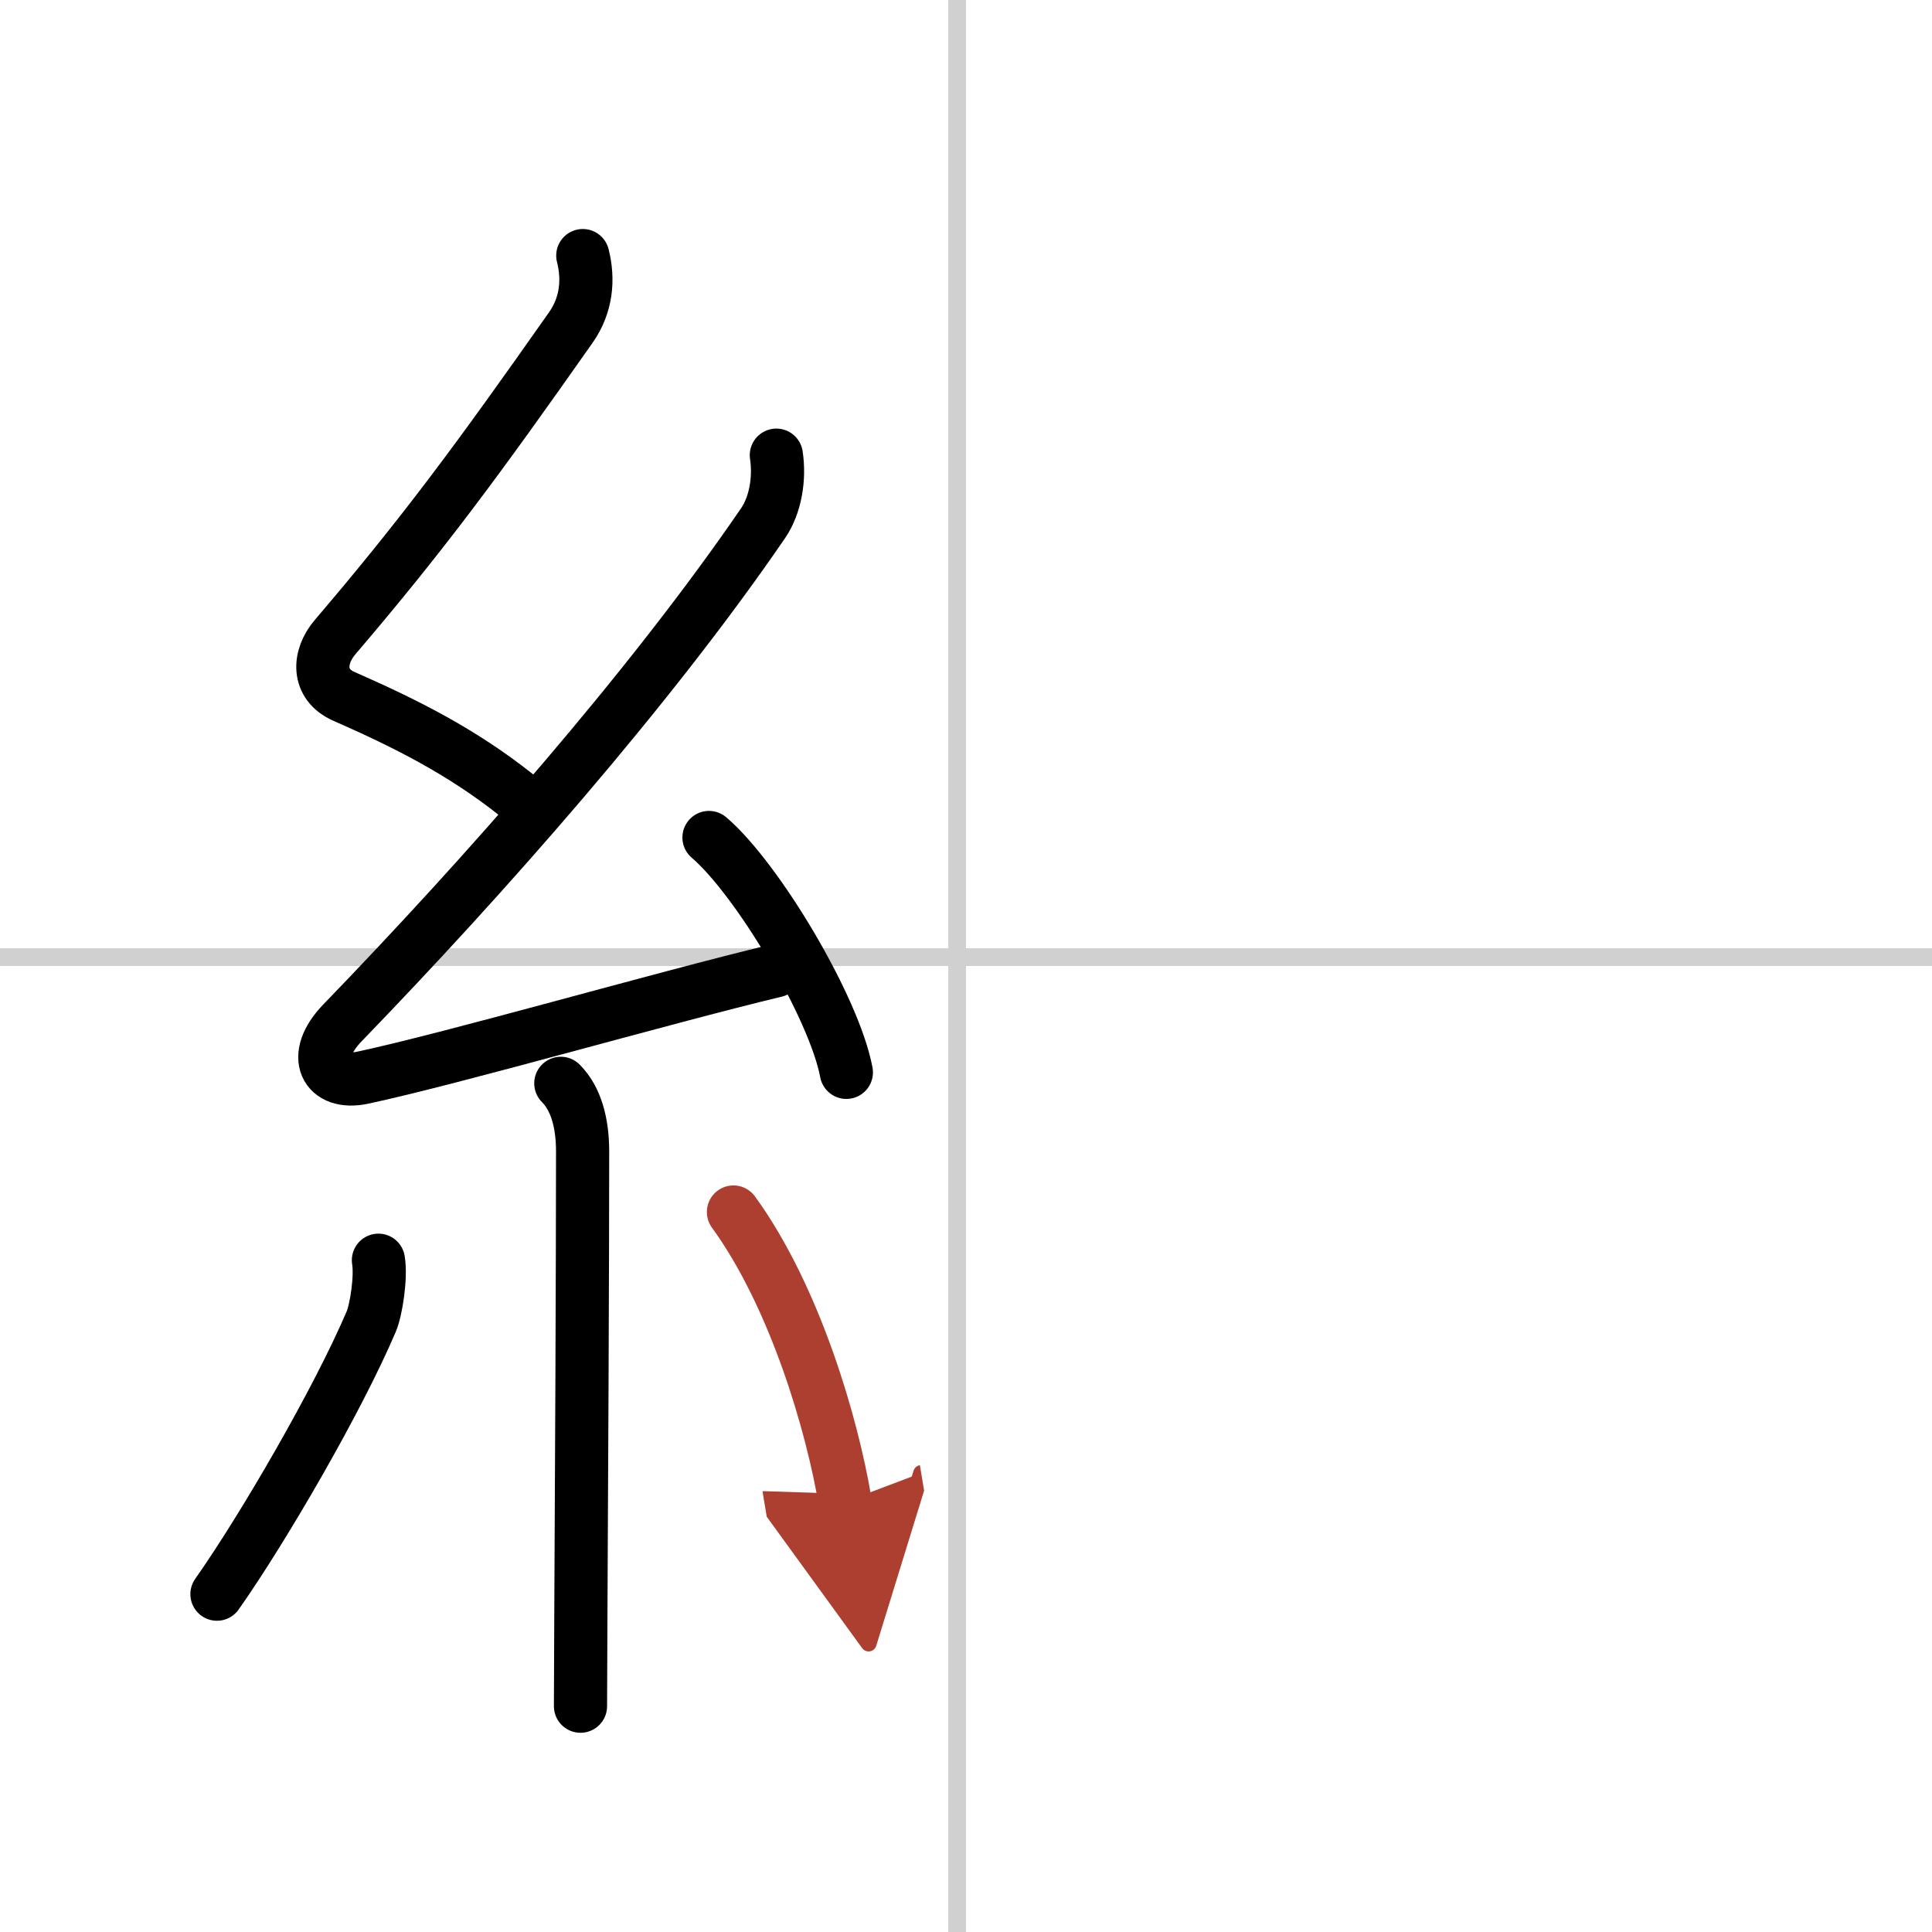
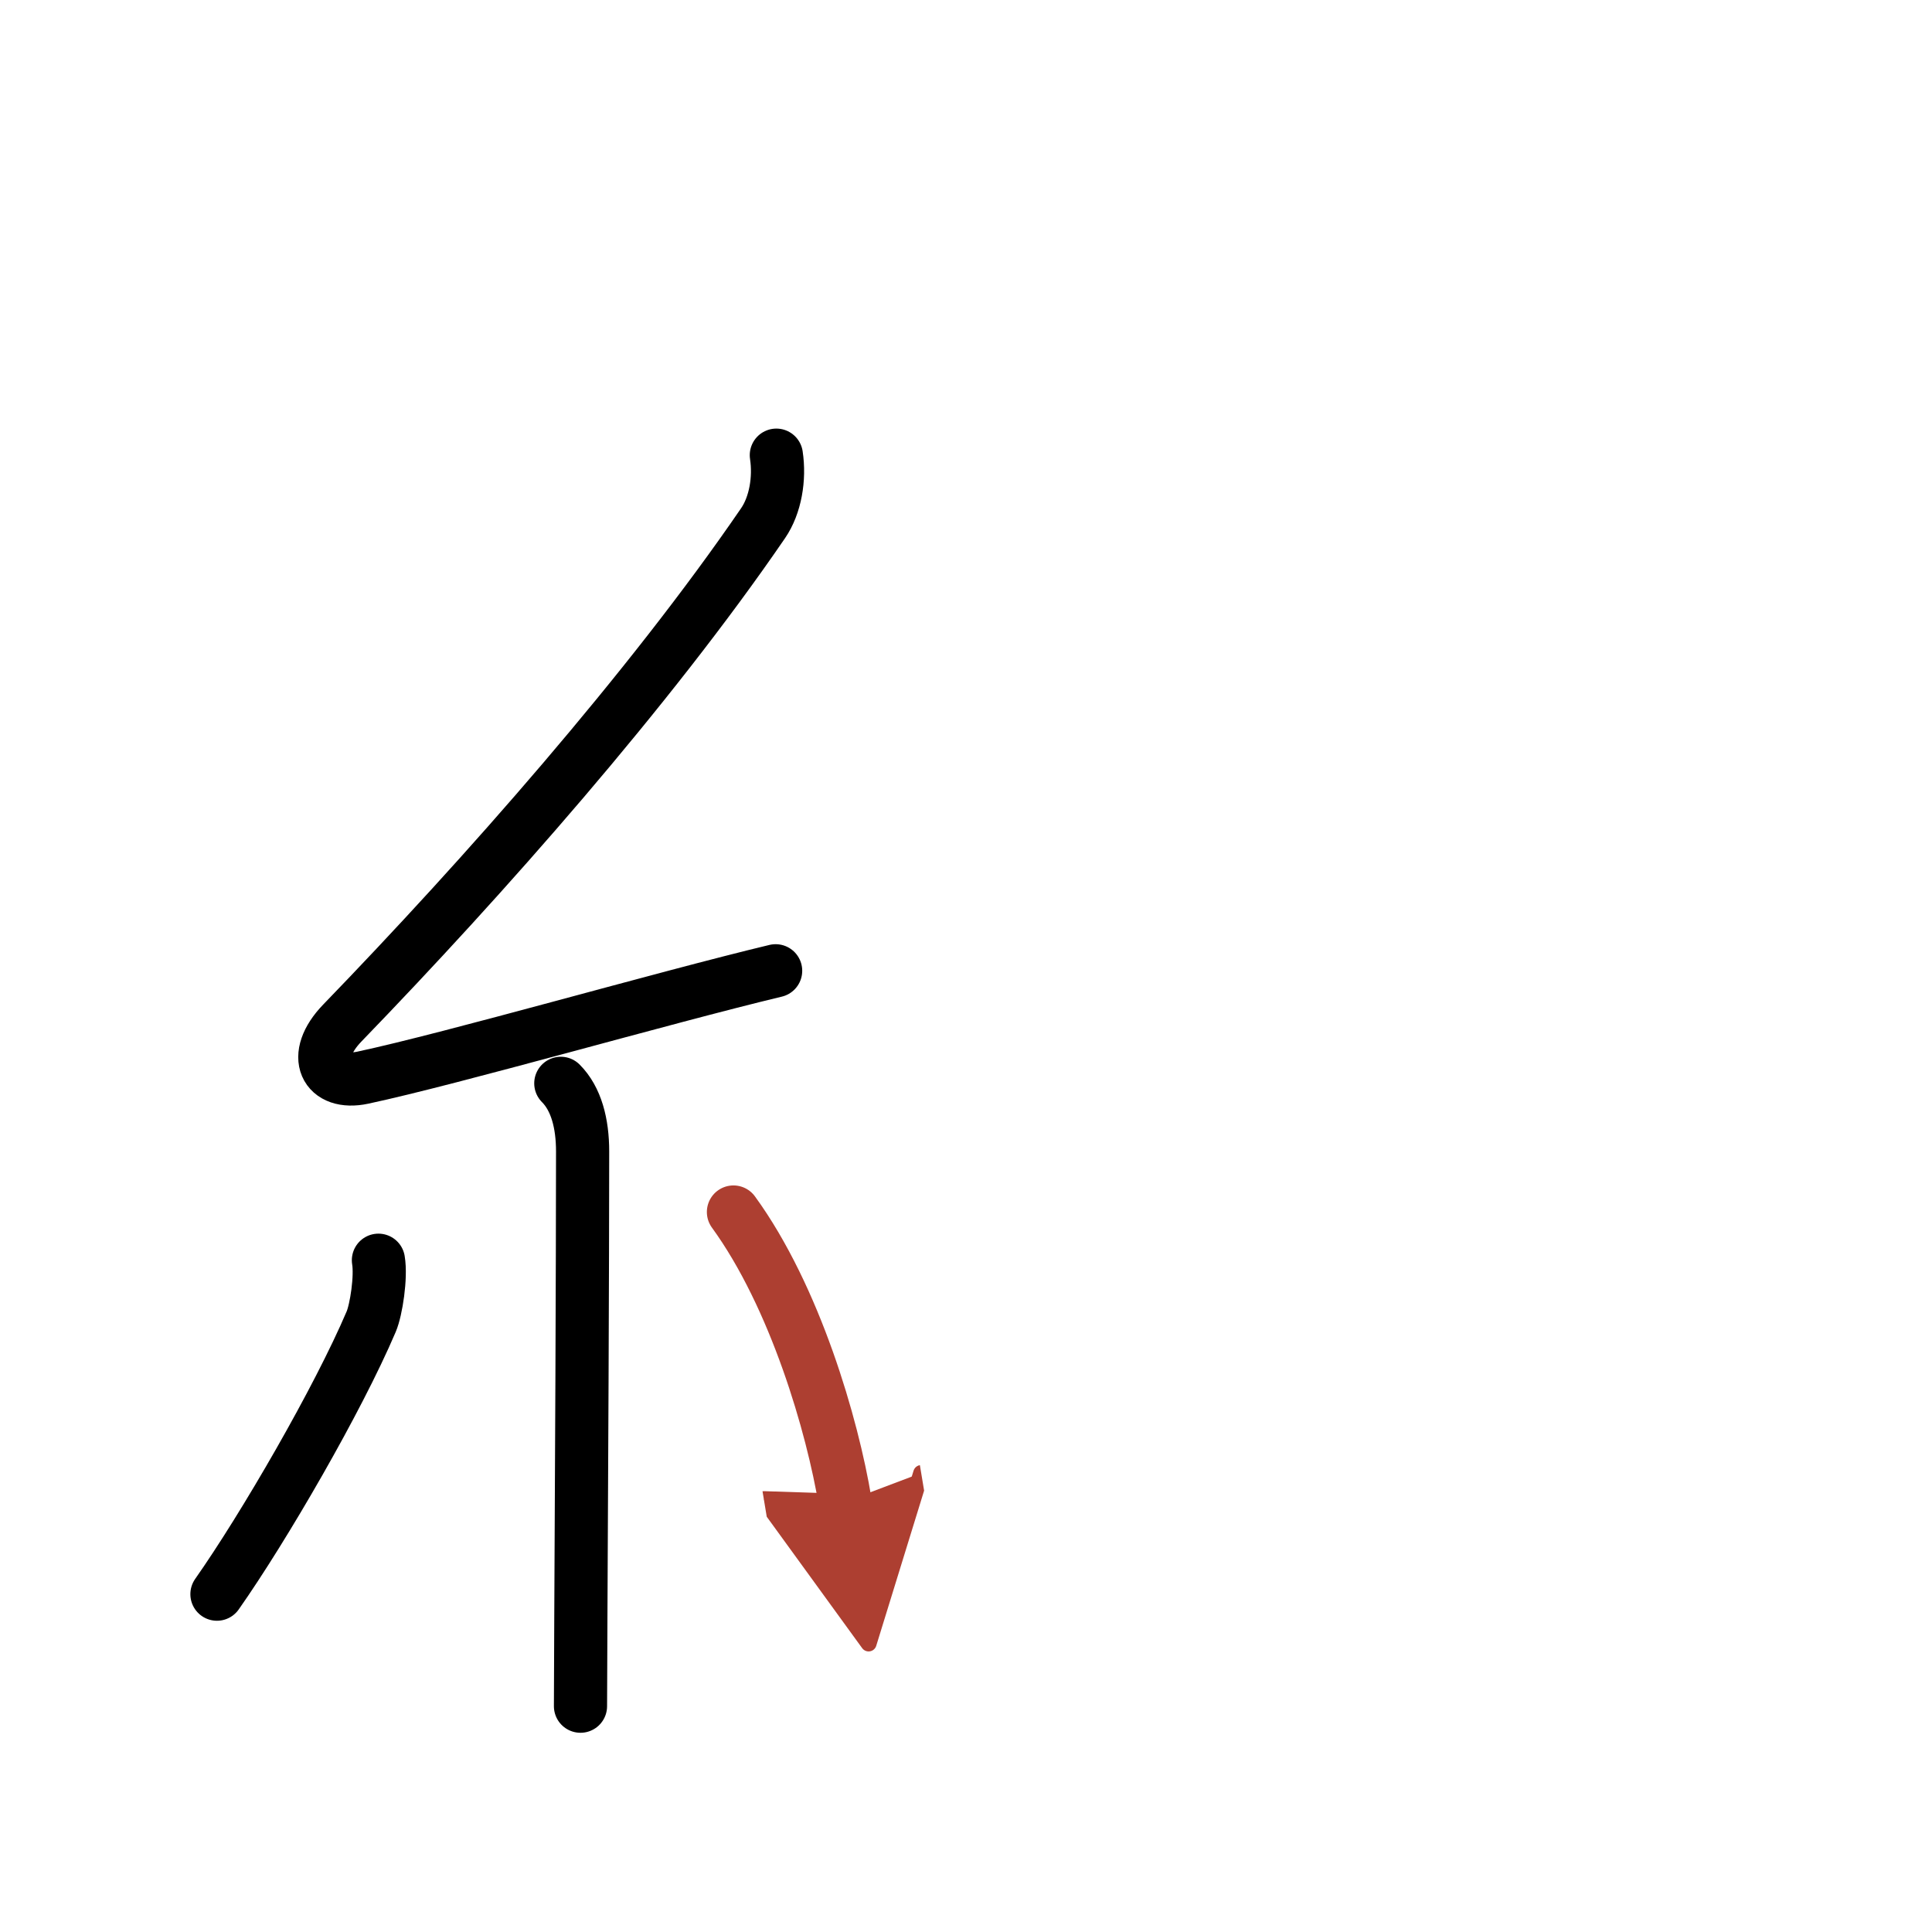
<svg xmlns="http://www.w3.org/2000/svg" width="400" height="400" viewBox="0 0 109 109">
  <defs>
    <marker id="a" markerWidth="4" orient="auto" refX="1" refY="5" viewBox="0 0 10 10">
      <polyline points="0 0 10 5 0 10 1 5" fill="#ad3f31" stroke="#ad3f31" />
    </marker>
  </defs>
  <g fill="none" stroke="#000" stroke-linecap="round" stroke-linejoin="round" stroke-width="3">
    <rect width="100%" height="100%" fill="#fff" stroke="#fff" />
-     <line x1="54" x2="54" y2="109" stroke="#d0d0d0" stroke-width="1" />
-     <line x2="109" y1="54" y2="54" stroke="#d0d0d0" stroke-width="1" />
-     <path d="m32.88 14.42c0.34 1.34 0.22 2.78-0.67 4.05-5.2 7.4-8.33 11.65-13.3 17.47-0.97 1.13-1.03 2.68 0.5 3.35 3.52 1.55 6.63 3.11 9.72 5.56" />
    <path d="m43.8 25.68c0.2 1.32-0.05 2.82-0.75 3.84-6.4 9.35-15.74 19.93-23.73 28.19-1.83 1.89-0.95 3.54 1.15 3.09 5.14-1.1 16.87-4.49 23.29-6.03" />
-     <path d="m40 47.25c2.74 2.34 7.07 9.61 7.75 13.25" />
    <path d="m31.64 61.12c0.87 0.87 1.23 2.26 1.23 3.84 0 6.16-0.06 19.24-0.1 26.42-0.01 2.63-0.02 4.47-0.02 4.88" />
    <path d="m21.35 71.1c0.16 0.94-0.12 2.79-0.41 3.47-1.87 4.39-6.05 11.6-8.7 15.37" />
    <path d="m41.38 68.38c3.49 4.8 5.59 12.07 6.3 16.35" marker-end="url(#a)" stroke="#ad3f31" />
  </g>
</svg>